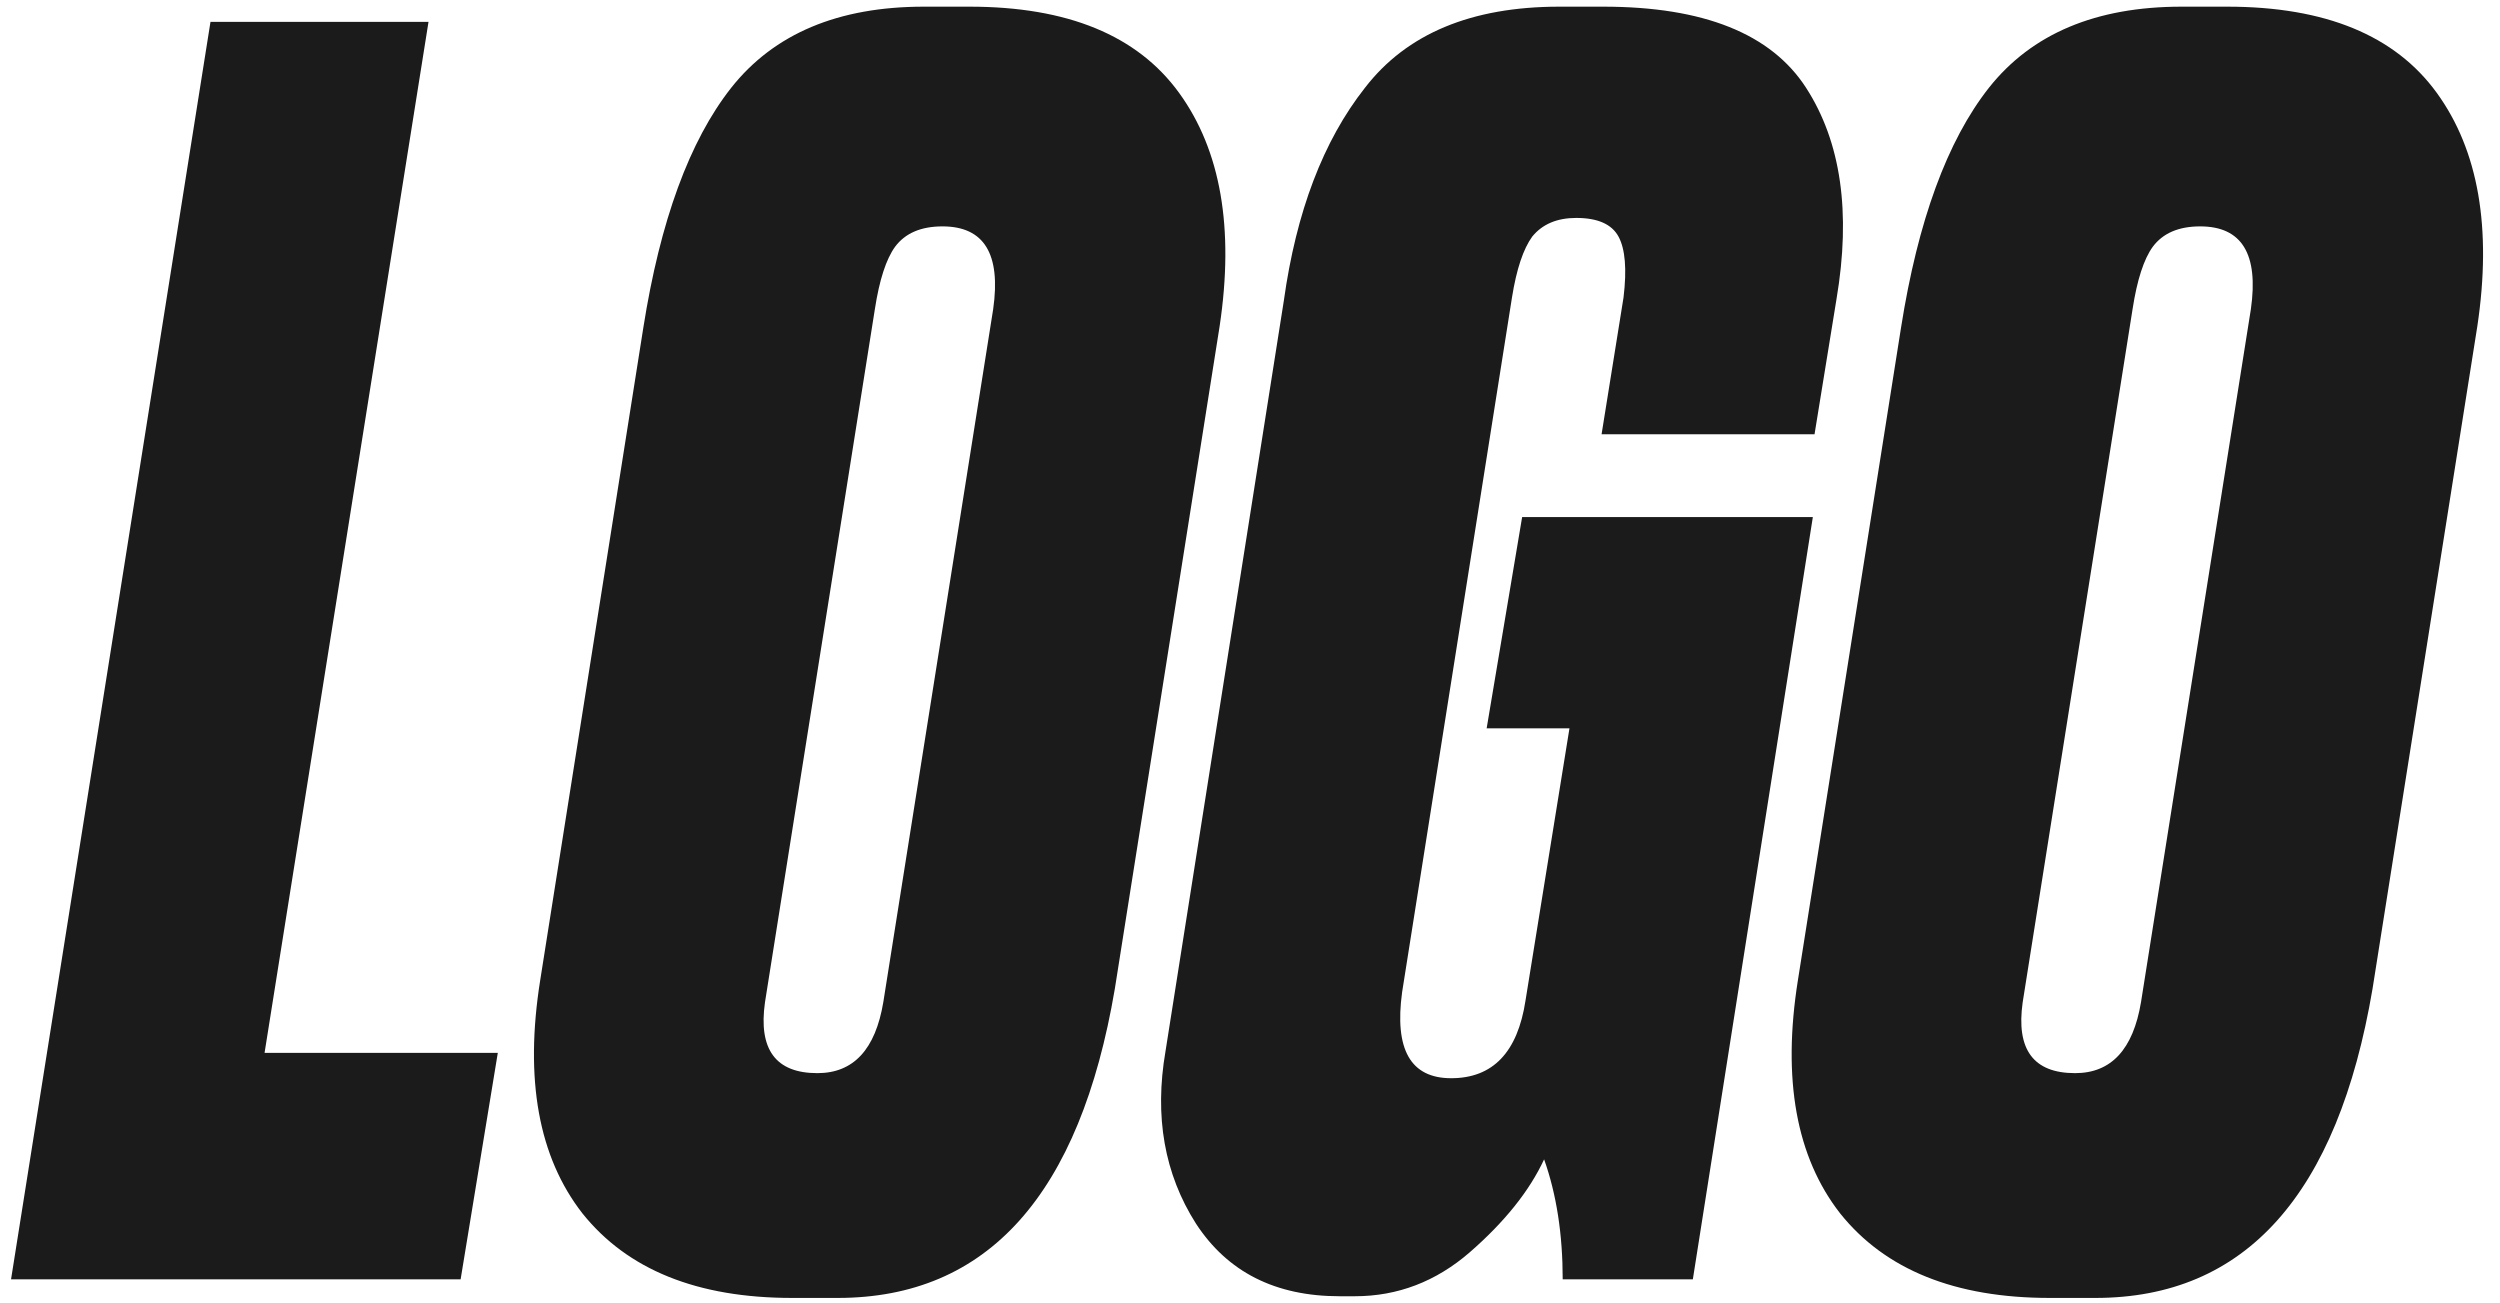
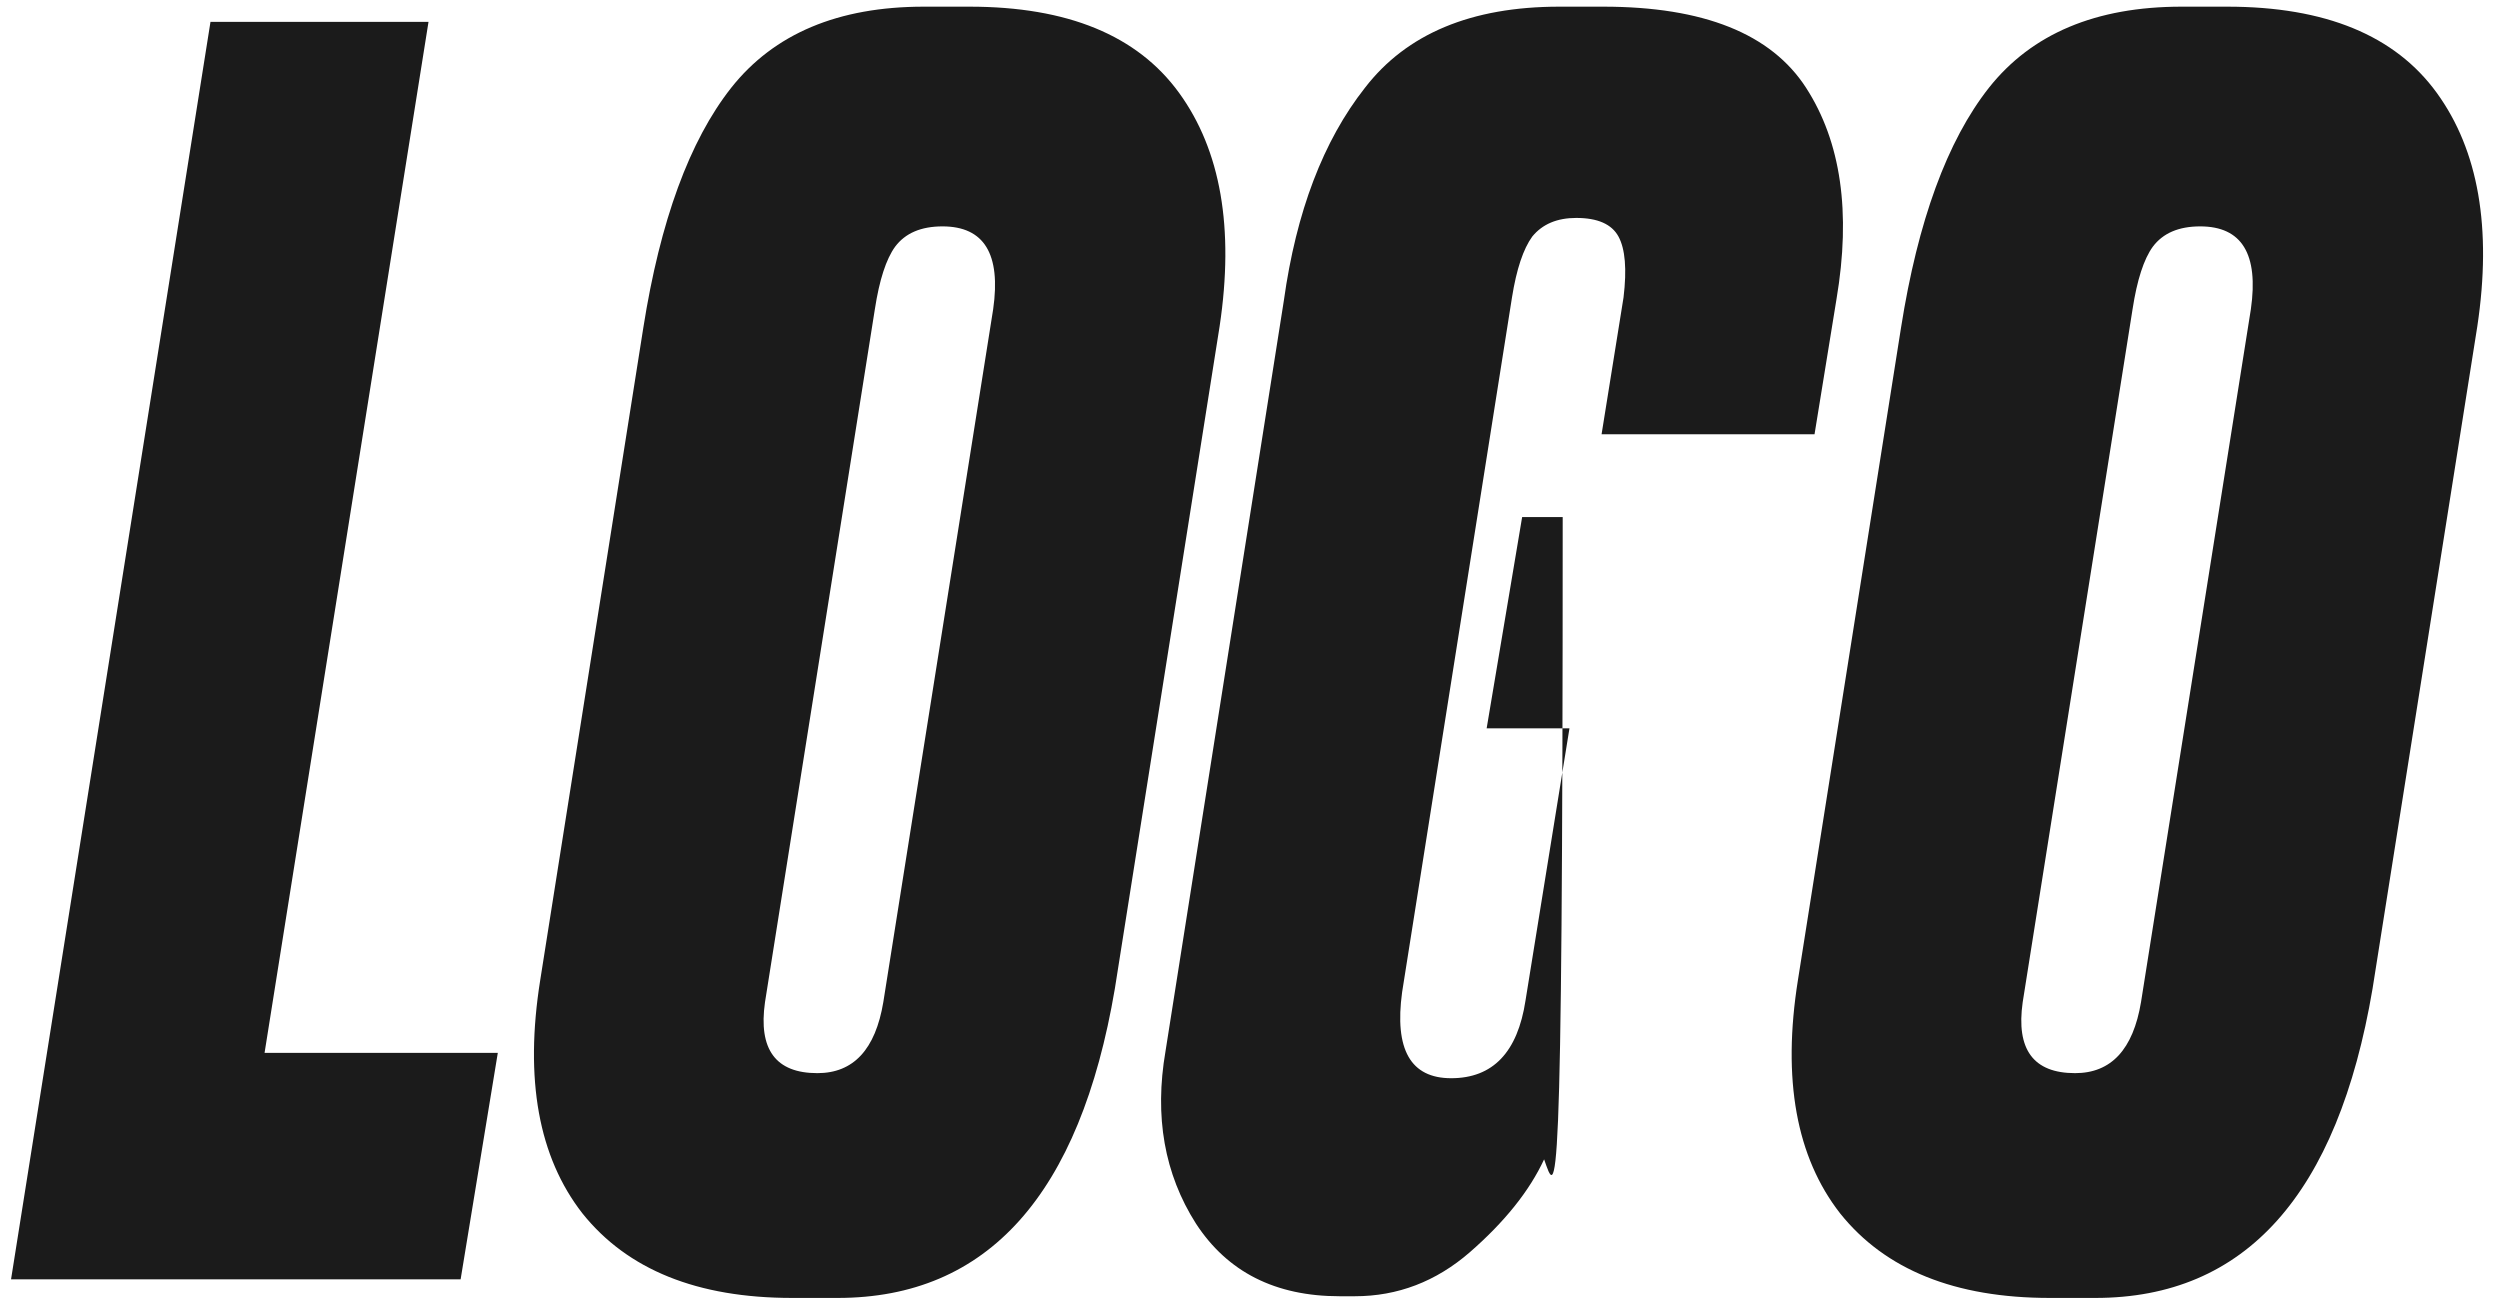
<svg xmlns="http://www.w3.org/2000/svg" width="213" height="111" viewBox="0 0 213 111" fill="none">
  <g filter="url(#filter0_ii_319_3195)">
-     <path d="M17.933 1.864H36.509L22.541 89.704H42.413L39.245 109H0.941L17.933 1.864ZM80.298 19.288C78.474 19.288 77.13 19.864 76.266 21.016C75.498 22.072 74.922 23.848 74.538 26.344L65.178 85.384C64.602 89.416 66.09 91.432 69.642 91.432C72.714 91.432 74.586 89.416 75.258 85.384L84.618 26.344C85.29 21.64 83.85 19.288 80.298 19.288ZM78.714 0.568H82.602C90.954 0.568 96.906 3.016 100.458 7.912C104.01 12.808 105.162 19.432 103.914 27.784L94.986 84.232C92.01 101.8 84.138 110.584 71.37 110.584H67.482C59.418 110.584 53.466 108.184 49.626 103.384C45.882 98.584 44.682 91.96 46.026 83.512L54.81 27.928C56.25 18.808 58.746 11.992 62.298 7.48C65.946 2.872 71.418 0.568 78.714 0.568ZM115.43 110.44H114.134C108.662 110.44 104.582 108.376 101.894 104.248C99.206 100.024 98.342 95.128 99.302 89.56L109.382 25.624C110.438 18.04 112.742 11.992 116.294 7.48C119.846 2.872 125.366 0.568 132.854 0.568H136.598C145.142 0.568 150.902 2.872 153.878 7.48C156.854 12.088 157.718 18.088 156.47 25.48L154.598 37H136.454L138.326 25.336C138.614 22.936 138.47 21.208 137.894 20.152C137.318 19.096 136.118 18.568 134.294 18.568C132.662 18.568 131.414 19.096 130.55 20.152C129.782 21.208 129.206 22.936 128.822 25.336L119.462 84.52C118.79 89.416 120.182 91.864 123.638 91.864C127.19 91.864 129.302 89.656 129.974 85.24L133.718 62.056H126.662L129.686 44.056H154.454L144.23 109H133.142C133.142 105.16 132.614 101.752 131.558 98.776C130.31 101.464 128.198 104.104 125.222 106.696C122.342 109.192 119.078 110.44 115.43 110.44ZM187.454 19.288C185.63 19.288 184.286 19.864 183.422 21.016C182.654 22.072 182.078 23.848 181.694 26.344L172.334 85.384C171.758 89.416 173.246 91.432 176.798 91.432C179.87 91.432 181.742 89.416 182.414 85.384L191.774 26.344C192.446 21.64 191.006 19.288 187.454 19.288ZM185.87 0.568H189.758C198.11 0.568 204.062 3.016 207.614 7.912C211.166 12.808 212.318 19.432 211.07 27.784L202.142 84.232C199.166 101.8 191.294 110.584 178.526 110.584H174.638C166.574 110.584 160.622 108.184 156.782 103.384C153.038 98.584 151.838 91.96 153.182 83.512L161.966 27.928C163.406 18.808 165.902 11.992 169.454 7.48C173.102 2.872 178.574 0.568 185.87 0.568Z" fill="#1B1B1B" />
+     <path d="M17.933 1.864H36.509L22.541 89.704H42.413L39.245 109H0.941L17.933 1.864ZM80.298 19.288C78.474 19.288 77.13 19.864 76.266 21.016C75.498 22.072 74.922 23.848 74.538 26.344L65.178 85.384C64.602 89.416 66.09 91.432 69.642 91.432C72.714 91.432 74.586 89.416 75.258 85.384L84.618 26.344C85.29 21.64 83.85 19.288 80.298 19.288ZM78.714 0.568H82.602C90.954 0.568 96.906 3.016 100.458 7.912C104.01 12.808 105.162 19.432 103.914 27.784L94.986 84.232C92.01 101.8 84.138 110.584 71.37 110.584H67.482C59.418 110.584 53.466 108.184 49.626 103.384C45.882 98.584 44.682 91.96 46.026 83.512L54.81 27.928C56.25 18.808 58.746 11.992 62.298 7.48C65.946 2.872 71.418 0.568 78.714 0.568ZM115.43 110.44H114.134C108.662 110.44 104.582 108.376 101.894 104.248C99.206 100.024 98.342 95.128 99.302 89.56L109.382 25.624C110.438 18.04 112.742 11.992 116.294 7.48C119.846 2.872 125.366 0.568 132.854 0.568H136.598C145.142 0.568 150.902 2.872 153.878 7.48C156.854 12.088 157.718 18.088 156.47 25.48L154.598 37H136.454L138.326 25.336C138.614 22.936 138.47 21.208 137.894 20.152C137.318 19.096 136.118 18.568 134.294 18.568C132.662 18.568 131.414 19.096 130.55 20.152C129.782 21.208 129.206 22.936 128.822 25.336L119.462 84.52C118.79 89.416 120.182 91.864 123.638 91.864C127.19 91.864 129.302 89.656 129.974 85.24L133.718 62.056H126.662L129.686 44.056H154.454H133.142C133.142 105.16 132.614 101.752 131.558 98.776C130.31 101.464 128.198 104.104 125.222 106.696C122.342 109.192 119.078 110.44 115.43 110.44ZM187.454 19.288C185.63 19.288 184.286 19.864 183.422 21.016C182.654 22.072 182.078 23.848 181.694 26.344L172.334 85.384C171.758 89.416 173.246 91.432 176.798 91.432C179.87 91.432 181.742 89.416 182.414 85.384L191.774 26.344C192.446 21.64 191.006 19.288 187.454 19.288ZM185.87 0.568H189.758C198.11 0.568 204.062 3.016 207.614 7.912C211.166 12.808 212.318 19.432 211.07 27.784L202.142 84.232C199.166 101.8 191.294 110.584 178.526 110.584H174.638C166.574 110.584 160.622 108.184 156.782 103.384C153.038 98.584 151.838 91.96 153.182 83.512L161.966 27.928C163.406 18.808 165.902 11.992 169.454 7.48C173.102 2.872 178.574 0.568 185.87 0.568Z" fill="#1B1B1B" />
  </g>
  <defs>
    <filter id="filter0_ii_319_3195" x="0.941" y="-3.432" width="212.001" height="118.016" filterUnits="userSpaceOnUse" color-interpolation-filters="sRGB">
      <feFlood flood-opacity="0" result="BackgroundImageFix" />
      <feBlend mode="normal" in="SourceGraphic" in2="BackgroundImageFix" result="shape" />
      <feColorMatrix in="SourceAlpha" type="matrix" values="0 0 0 0 0 0 0 0 0 0 0 0 0 0 0 0 0 0 127 0" result="hardAlpha" />
      <feOffset dy="4" />
      <feGaussianBlur stdDeviation="2" />
      <feComposite in2="hardAlpha" operator="arithmetic" k2="-1" k3="1" />
      <feColorMatrix type="matrix" values="0 0 0 0 1 0 0 0 0 0.587 0 0 0 0 0.43 0 0 0 1 0" />
      <feBlend mode="normal" in2="shape" result="effect1_innerShadow_319_3195" />
      <feColorMatrix in="SourceAlpha" type="matrix" values="0 0 0 0 0 0 0 0 0 0 0 0 0 0 0 0 0 0 127 0" result="hardAlpha" />
      <feOffset dy="-4" />
      <feGaussianBlur stdDeviation="2" />
      <feComposite in2="hardAlpha" operator="arithmetic" k2="-1" k3="1" />
      <feColorMatrix type="matrix" values="0 0 0 0 0.922 0 0 0 0 0.267 0 0 0 0 0.059 0 0 0 1 0" />
      <feBlend mode="normal" in2="effect1_innerShadow_319_3195" result="effect2_innerShadow_319_3195" />
    </filter>
  </defs>
</svg>